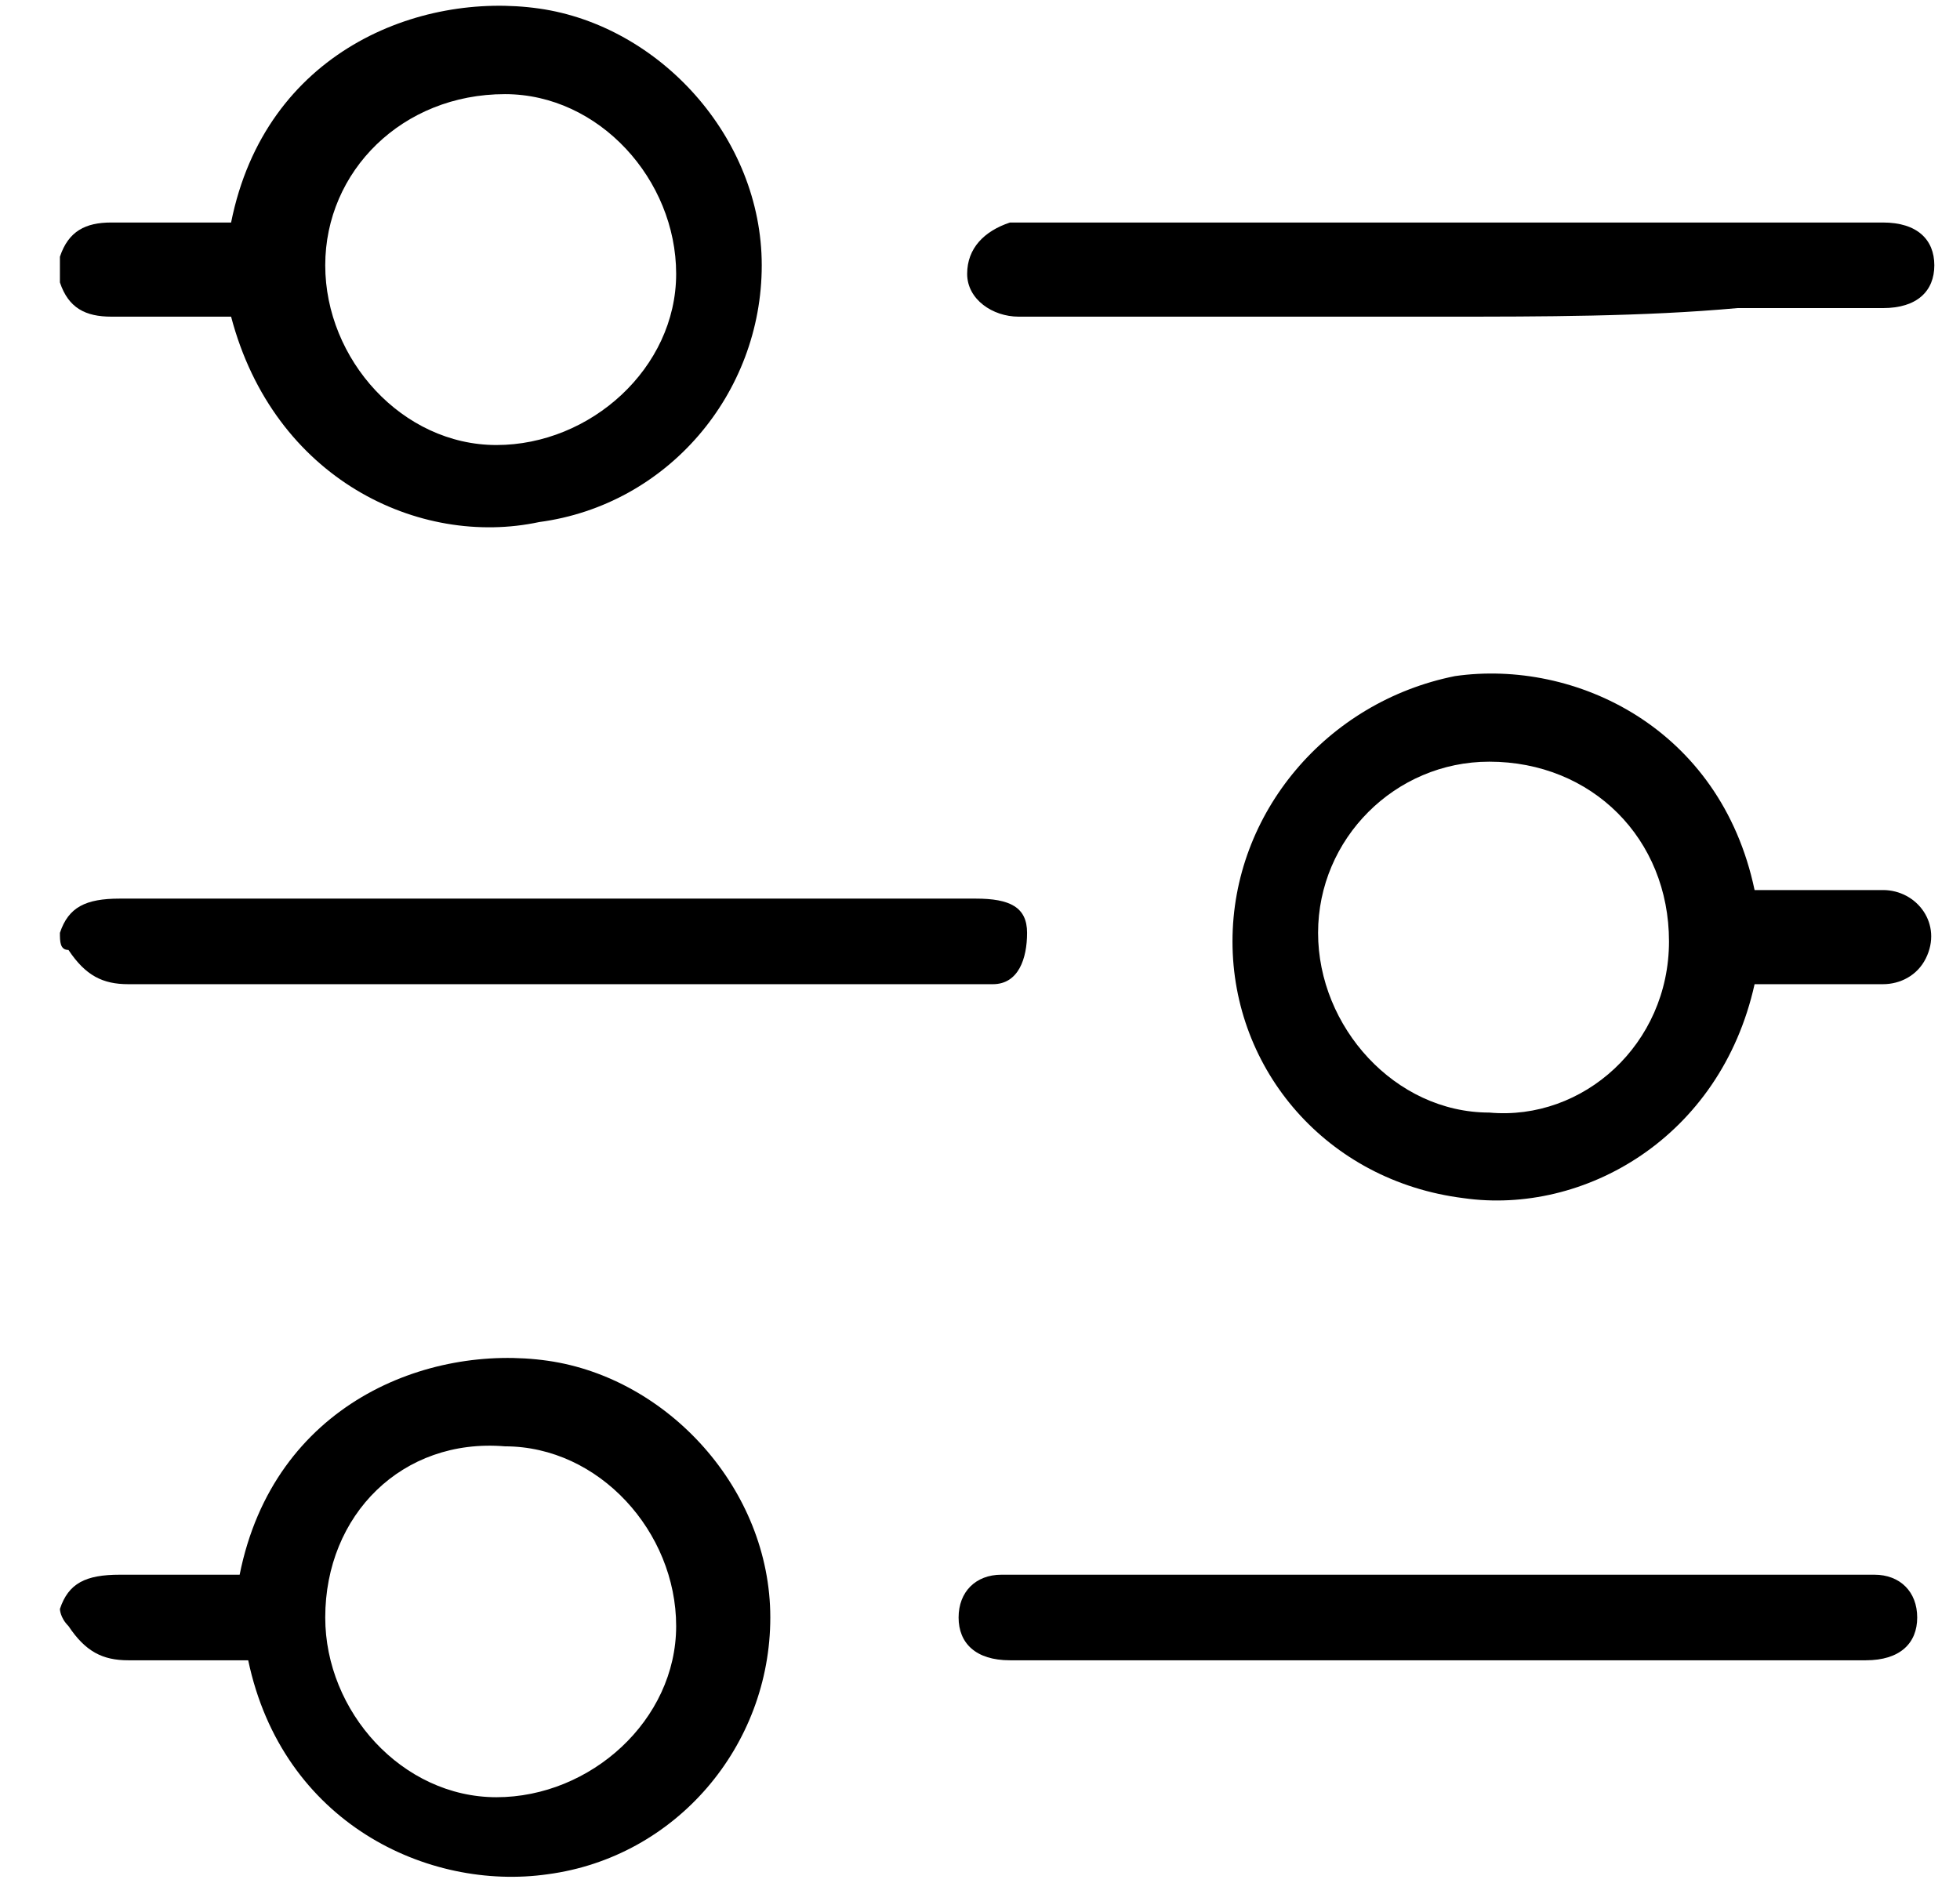
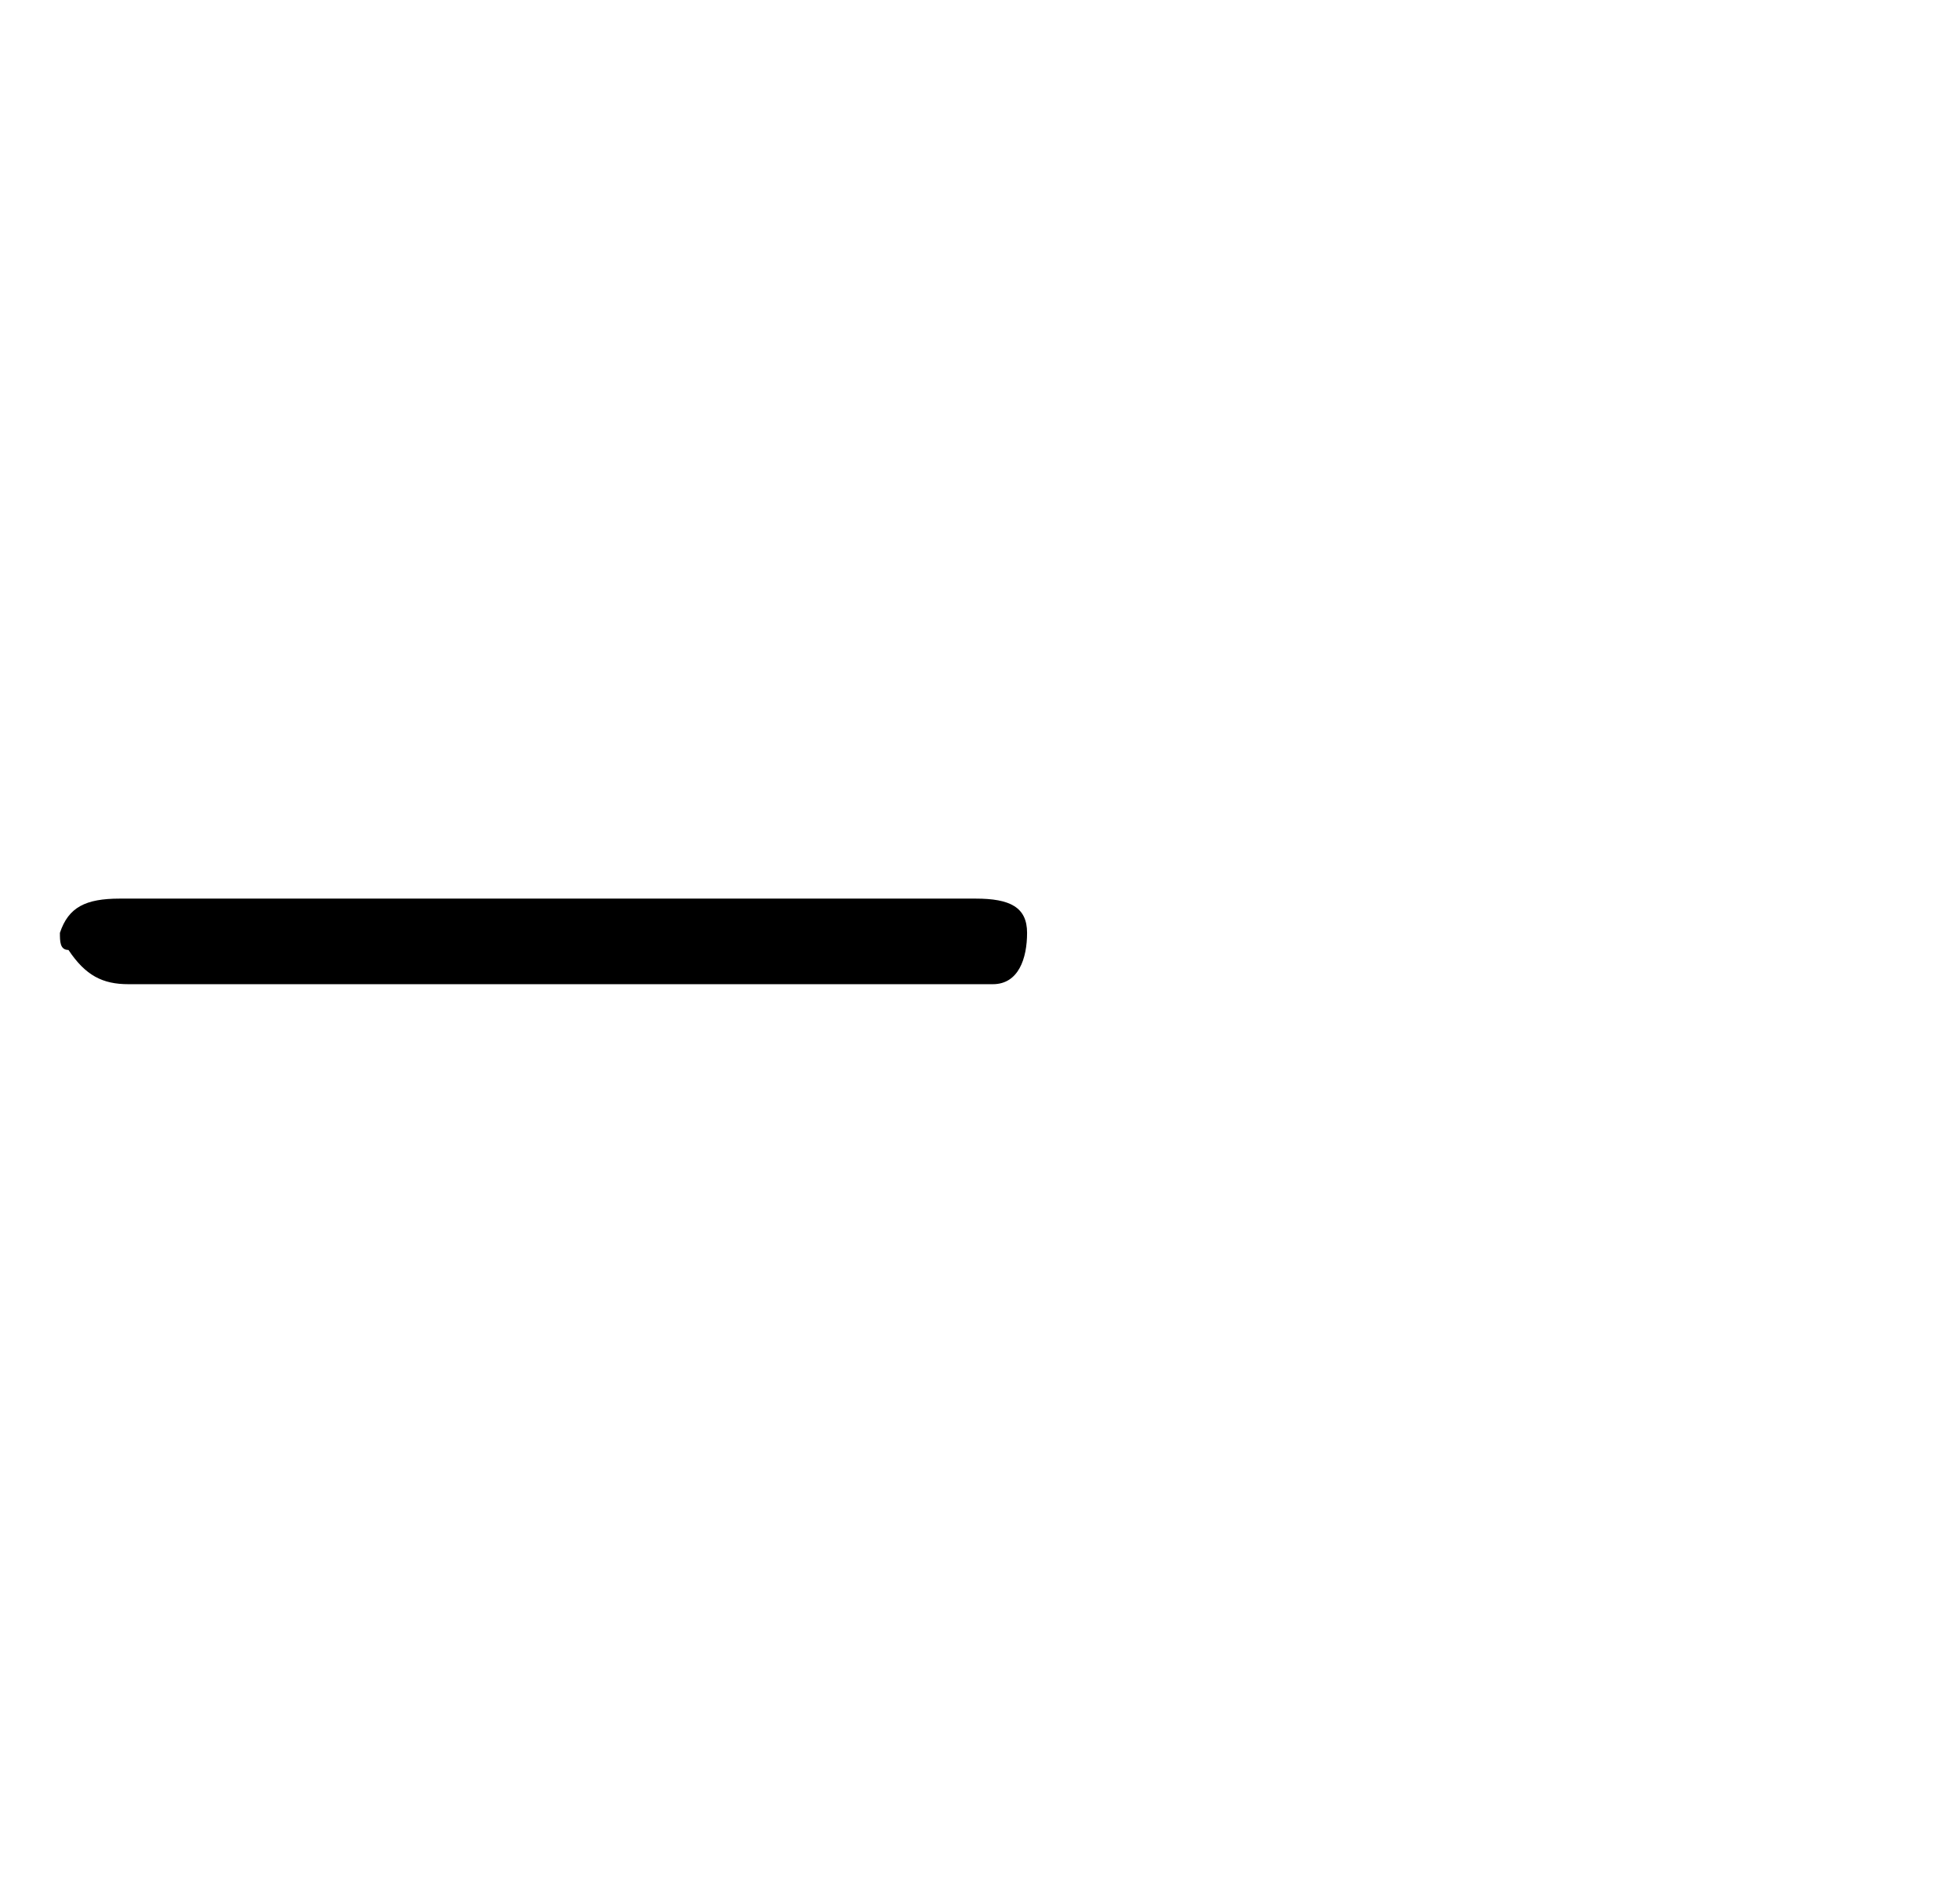
<svg xmlns="http://www.w3.org/2000/svg" version="1.1" id="Livello_1" x="0px" y="0px" viewBox="0 0 22.9 22" style="enable-background:new 0 0 22.9 22;" xml:space="preserve">
  <g>
    <g>
-       <path class="st0" d="M0.7,18.8c0.1-0.3,0.3-0.4,0.7-0.4c0.5,0,0.9,0,1.4,0c0.4-2,2.2-2.7,3.6-2.5c1.4,0.2,2.6,1.5,2.6,3    c0,1.5-1.1,2.8-2.6,3c-1.4,0.2-3.1-0.6-3.5-2.5c-0.5,0-0.9,0-1.4,0c-0.3,0-0.5-0.1-0.7-0.4C0.7,18.9,0.7,18.8,0.7,18.8z M3.8,18.9    c0,1.1,0.9,2.1,2,2.1c1.1,0,2.1-0.9,2.1-2c0-1.1-0.9-2.1-2-2.1C4.7,16.8,3.8,17.7,3.8,18.9z" />
      <path class="st0" d="M0.7,10.9c0.1-0.3,0.3-0.4,0.7-0.4c3.3,0,6.6,0,10,0c0.4,0,0.6,0.1,0.6,0.4c0,0.3-0.1,0.6-0.4,0.6    c-0.1,0-0.1,0-0.2,0c-3.3,0-6.6,0-9.9,0c-0.3,0-0.5-0.1-0.7-0.4C0.7,11.1,0.7,11,0.7,10.9z" />
-       <path class="st0" d="M20.5,11.5c-0.4,1.8-2,2.7-3.4,2.5c-1.6-0.2-2.7-1.5-2.7-3c0-1.5,1.1-2.8,2.6-3.1c1.4-0.2,3.1,0.6,3.5,2.5    c0.5,0,1,0,1.5,0c0.4,0,0.7,0.4,0.5,0.8c-0.1,0.2-0.3,0.3-0.5,0.3C21.5,11.5,21,11.5,20.5,11.5z M19.5,11c0-1.2-0.9-2.1-2.1-2.1    c-1.1,0-2,0.9-2,2c0,1.1,0.9,2.1,2,2.1C18.5,13.1,19.5,12.2,19.5,11z" />
-       <path class="st0" d="M16.9,3.7c-1.7,0-3.3,0-5,0c-0.3,0-0.6-0.2-0.6-0.5c0-0.3,0.2-0.5,0.5-0.6c0.1,0,0.1,0,0.2,0    c3.3,0,6.6,0,9.9,0c0,0,0.1,0,0.1,0c0.4,0,0.6,0.2,0.6,0.5c0,0.3-0.2,0.5-0.6,0.5c-0.6,0-1.1,0-1.7,0C19.2,3.7,18,3.7,16.9,3.7z" />
-       <path class="st0" d="M16.9,19.4c-1.7,0-3.4,0-5.1,0c-0.4,0-0.6-0.2-0.6-0.5c0-0.3,0.2-0.5,0.5-0.5c0.1,0,0.2,0,0.2,0    c3.3,0,6.6,0,9.9,0c0,0,0.1,0,0.1,0c0.3,0,0.5,0.2,0.5,0.5c0,0.3-0.2,0.5-0.6,0.5C20.3,19.4,18.6,19.4,16.9,19.4z" />
    </g>
-     <path class="st0" d="M0.7,3C0.8,2.7,1,2.6,1.3,2.6c0.5,0,0.9,0,1.4,0c0.4-2,2.2-2.7,3.6-2.5c1.4,0.2,2.6,1.5,2.6,3   c0,1.5-1.1,2.8-2.6,3C4.9,6.4,3.2,5.6,2.7,3.7c-0.5,0-0.9,0-1.4,0C1,3.7,0.8,3.6,0.7,3.3C0.7,3.2,0.7,3.1,0.7,3z M3.8,3.1   c0,1.1,0.9,2.1,2,2.1c1.1,0,2.1-0.9,2.1-2c0-1.1-0.9-2.1-2-2.1C4.7,1.1,3.8,2,3.8,3.1z" />
  </g>
</svg>